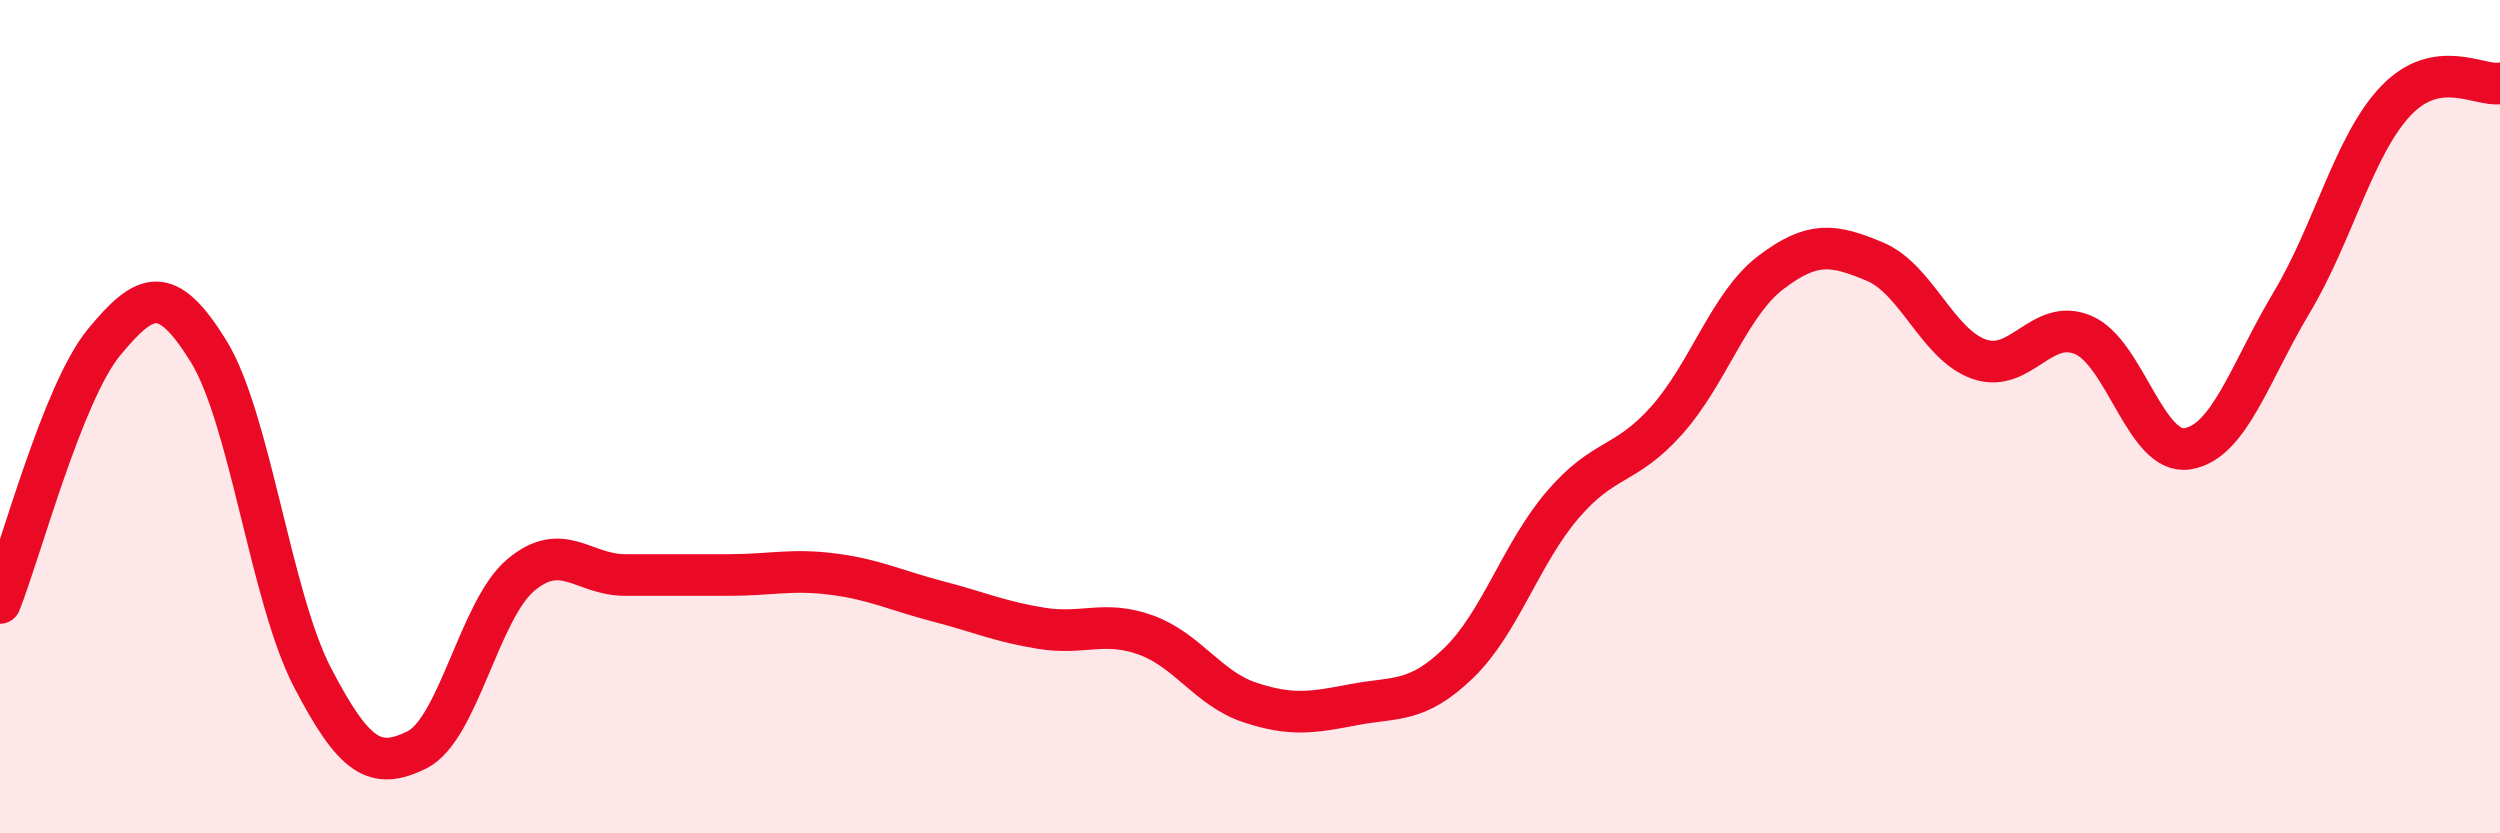
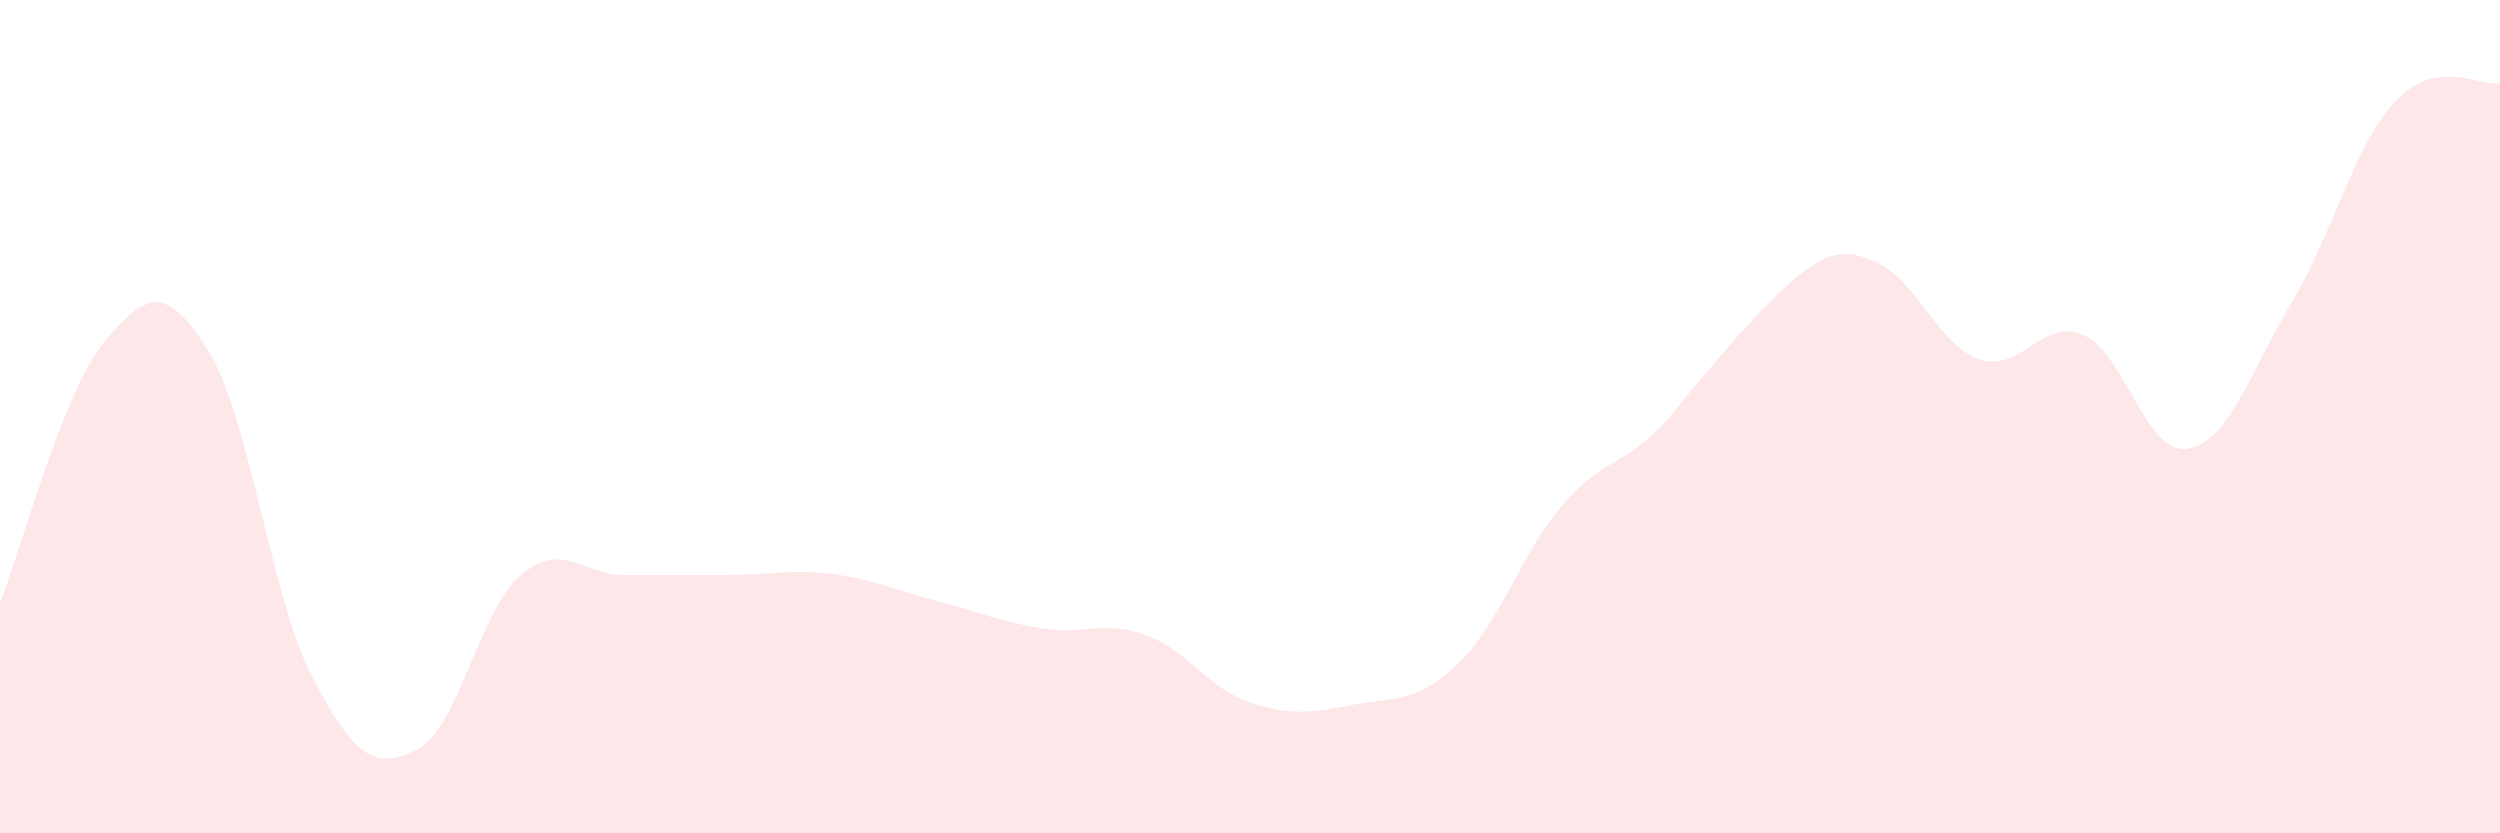
<svg xmlns="http://www.w3.org/2000/svg" width="60" height="20" viewBox="0 0 60 20">
-   <path d="M 0,14.47 C 0.5,13.22 1.5,9.42 2.5,8.21 C 3.5,7 4,6.81 5,8.42 C 6,10.03 6.5,14.34 7.5,16.26 C 8.5,18.18 9,18.49 10,18 C 11,17.51 11.5,14.64 12.5,13.8 C 13.5,12.96 14,13.8 15,13.8 C 16,13.8 16.5,13.8 17.5,13.8 C 18.5,13.8 19,13.65 20,13.78 C 21,13.91 21.5,14.17 22.5,14.43 C 23.5,14.69 24,14.92 25,15.08 C 26,15.24 26.5,14.88 27.5,15.24 C 28.5,15.6 29,16.53 30,16.86 C 31,17.19 31.5,17.1 32.5,16.91 C 33.5,16.72 34,16.88 35,15.92 C 36,14.96 36.5,13.29 37.5,12.12 C 38.5,10.95 39,11.21 40,10.09 C 41,8.97 41.5,7.3 42.5,6.54 C 43.5,5.78 44,5.86 45,6.28 C 46,6.7 46.5,8.27 47.5,8.62 C 48.5,8.97 49,7.61 50,8.04 C 51,8.47 51.5,10.93 52.5,10.77 C 53.5,10.61 54,8.93 55,7.26 C 56,5.59 56.5,3.47 57.5,2.42 C 58.5,1.37 59.5,2.08 60,2L60 20L0 20Z" fill="#EB0A25" opacity="0.1" stroke-linecap="round" stroke-linejoin="round" />
-   <path d="M 0,14.47 C 0.5,13.22 1.5,9.42 2.5,8.21 C 3.5,7 4,6.81 5,8.42 C 6,10.03 6.5,14.34 7.5,16.26 C 8.5,18.18 9,18.49 10,18 C 11,17.51 11.5,14.64 12.5,13.8 C 13.5,12.96 14,13.8 15,13.8 C 16,13.8 16.5,13.8 17.5,13.8 C 18.5,13.8 19,13.65 20,13.78 C 21,13.91 21.5,14.17 22.5,14.43 C 23.5,14.69 24,14.92 25,15.08 C 26,15.24 26.5,14.88 27.5,15.24 C 28.5,15.6 29,16.53 30,16.86 C 31,17.19 31.5,17.1 32.5,16.91 C 33.5,16.72 34,16.88 35,15.92 C 36,14.96 36.5,13.29 37.5,12.12 C 38.5,10.95 39,11.21 40,10.09 C 41,8.97 41.5,7.3 42.5,6.54 C 43.5,5.78 44,5.86 45,6.28 C 46,6.7 46.5,8.27 47.5,8.62 C 48.5,8.97 49,7.61 50,8.04 C 51,8.47 51.5,10.93 52.5,10.77 C 53.5,10.61 54,8.93 55,7.26 C 56,5.59 56.5,3.47 57.5,2.42 C 58.5,1.37 59.5,2.08 60,2" stroke="#EB0A25" stroke-width="1" fill="none" stroke-linecap="round" stroke-linejoin="round" />
+   <path d="M 0,14.47 C 0.5,13.22 1.5,9.42 2.5,8.21 C 3.5,7 4,6.81 5,8.42 C 6,10.03 6.5,14.34 7.5,16.26 C 8.5,18.18 9,18.49 10,18 C 11,17.51 11.5,14.64 12.5,13.8 C 13.5,12.96 14,13.8 15,13.8 C 16,13.8 16.5,13.8 17.5,13.8 C 18.5,13.8 19,13.65 20,13.78 C 21,13.91 21.5,14.17 22.5,14.43 C 23.5,14.69 24,14.92 25,15.08 C 26,15.24 26.5,14.88 27.5,15.24 C 28.5,15.6 29,16.53 30,16.86 C 31,17.19 31.5,17.1 32.5,16.91 C 33.5,16.72 34,16.88 35,15.92 C 36,14.96 36.5,13.29 37.5,12.12 C 38.5,10.95 39,11.21 40,10.09 C 43.5,5.78 44,5.86 45,6.28 C 46,6.7 46.5,8.27 47.5,8.62 C 48.5,8.97 49,7.61 50,8.04 C 51,8.47 51.5,10.93 52.5,10.77 C 53.5,10.61 54,8.93 55,7.26 C 56,5.59 56.5,3.47 57.5,2.42 C 58.5,1.37 59.5,2.08 60,2L60 20L0 20Z" fill="#EB0A25" opacity="0.1" stroke-linecap="round" stroke-linejoin="round" />
</svg>